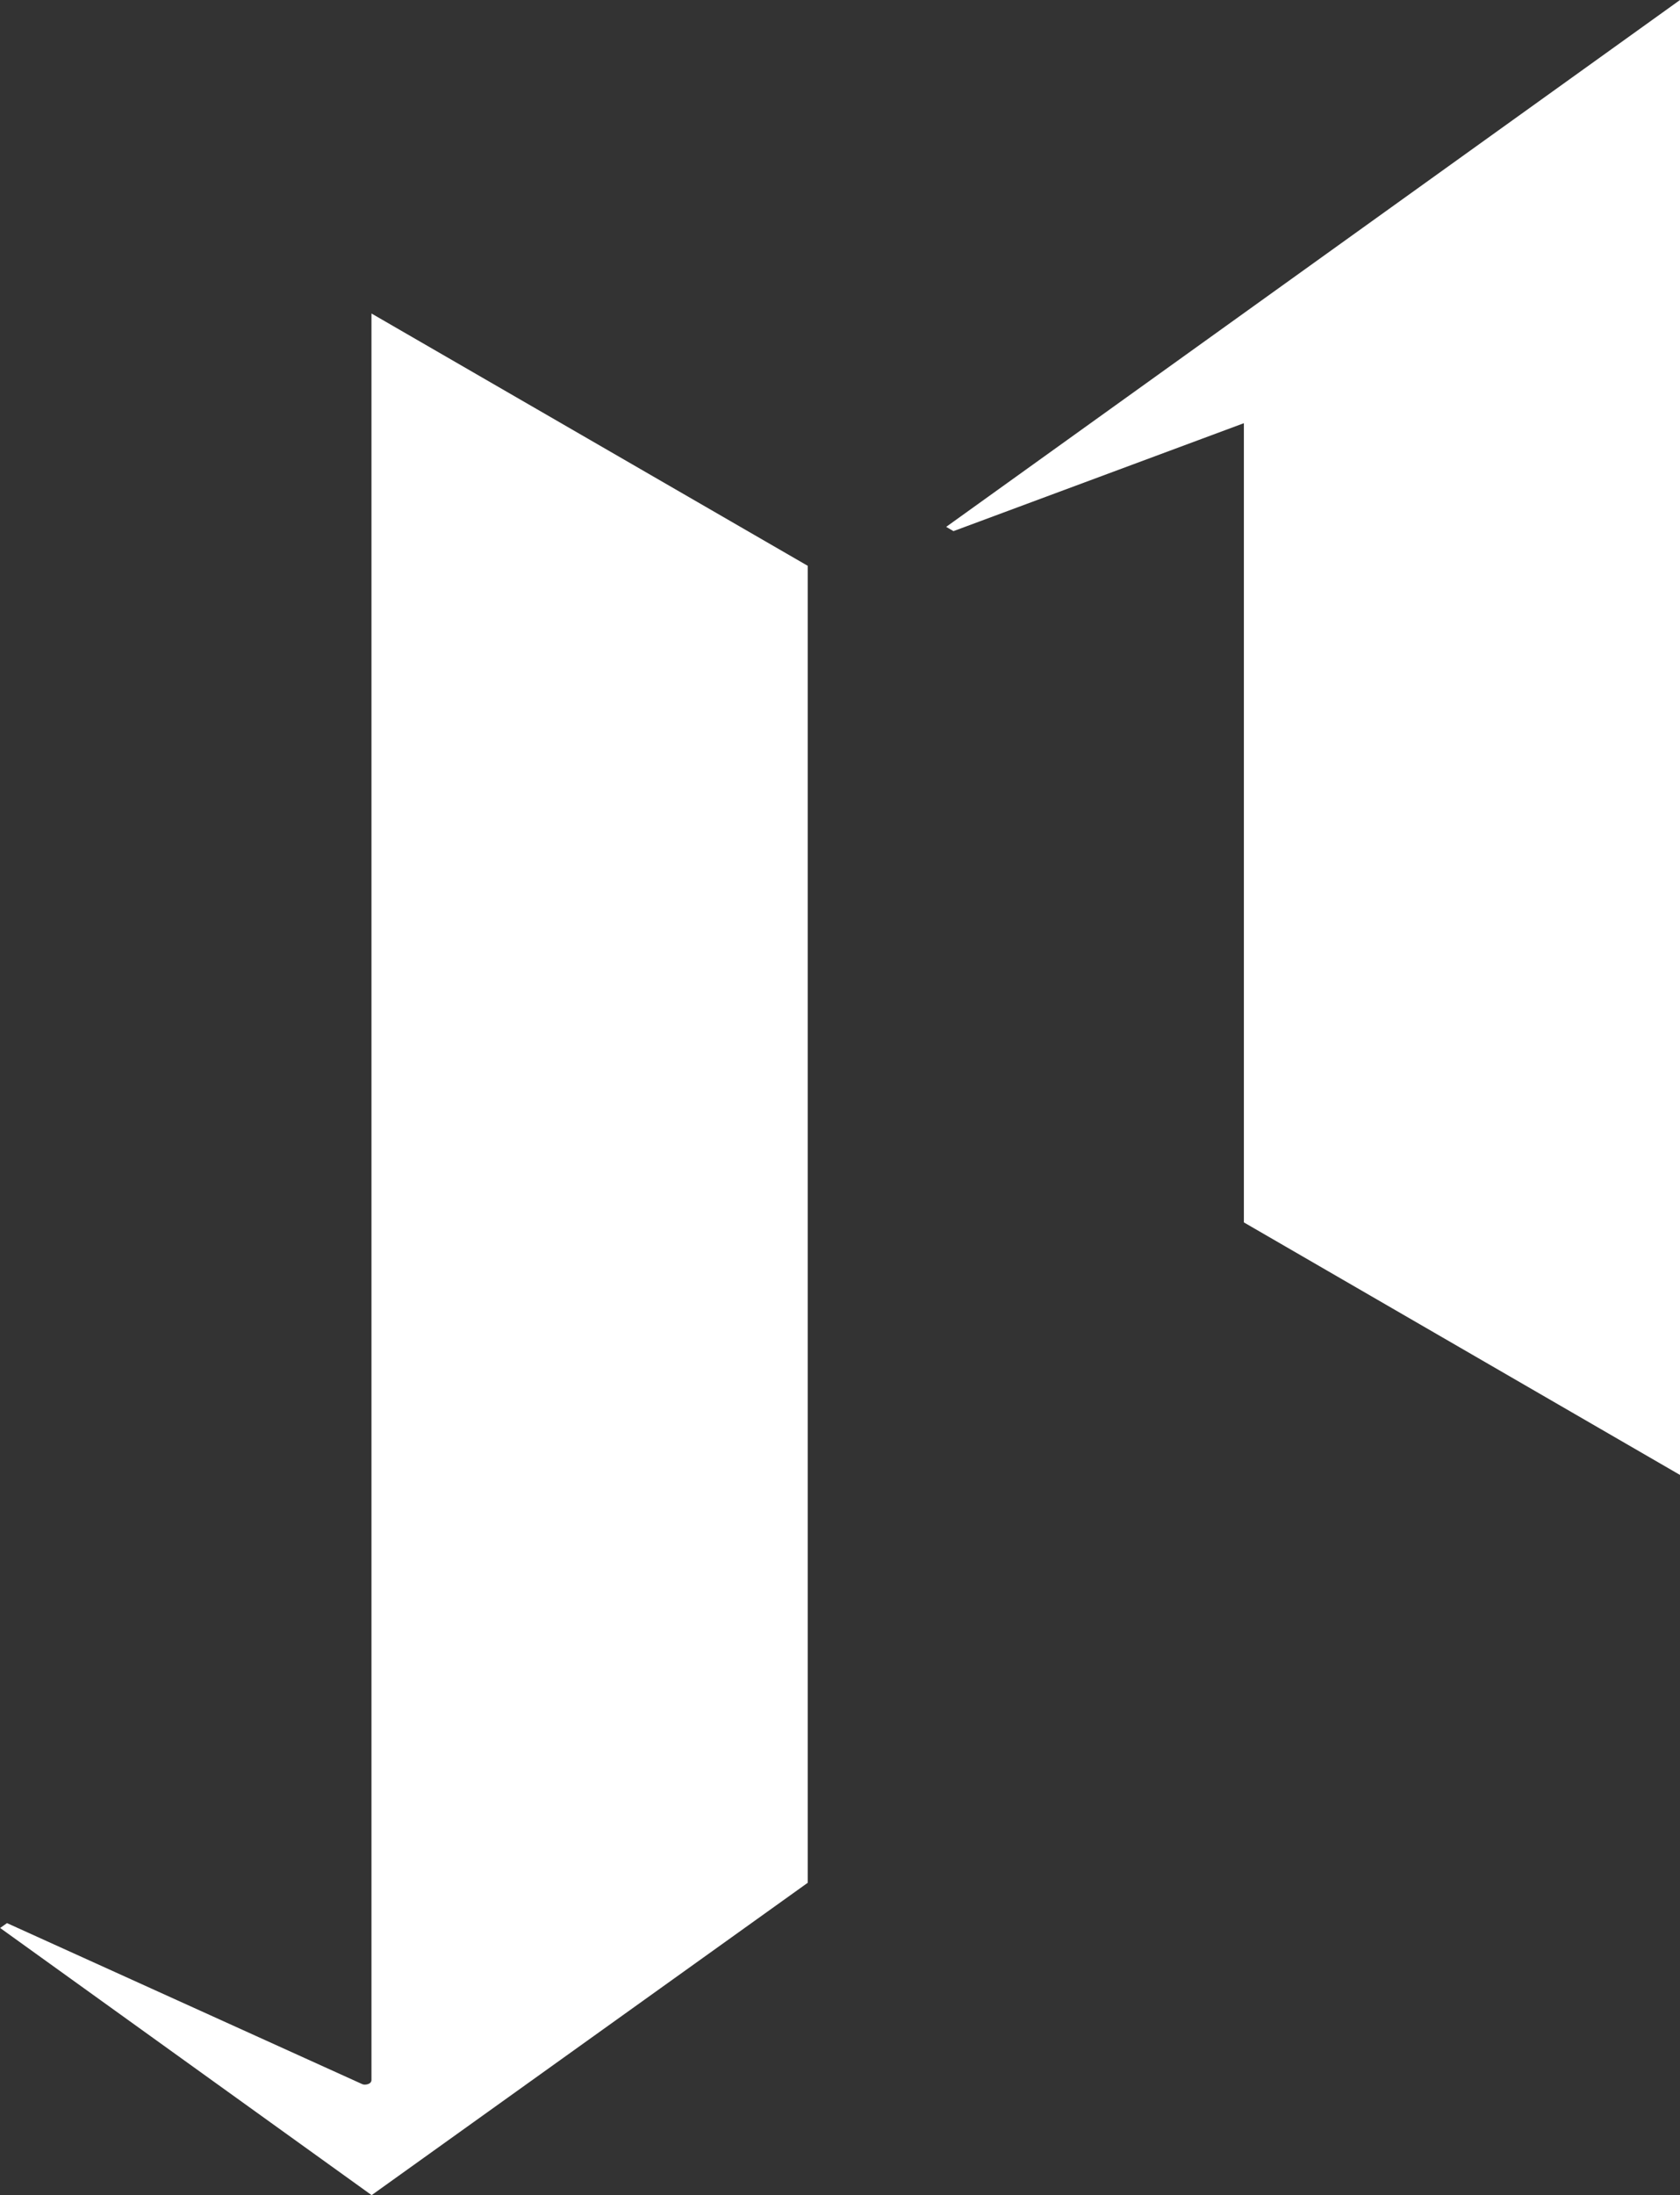
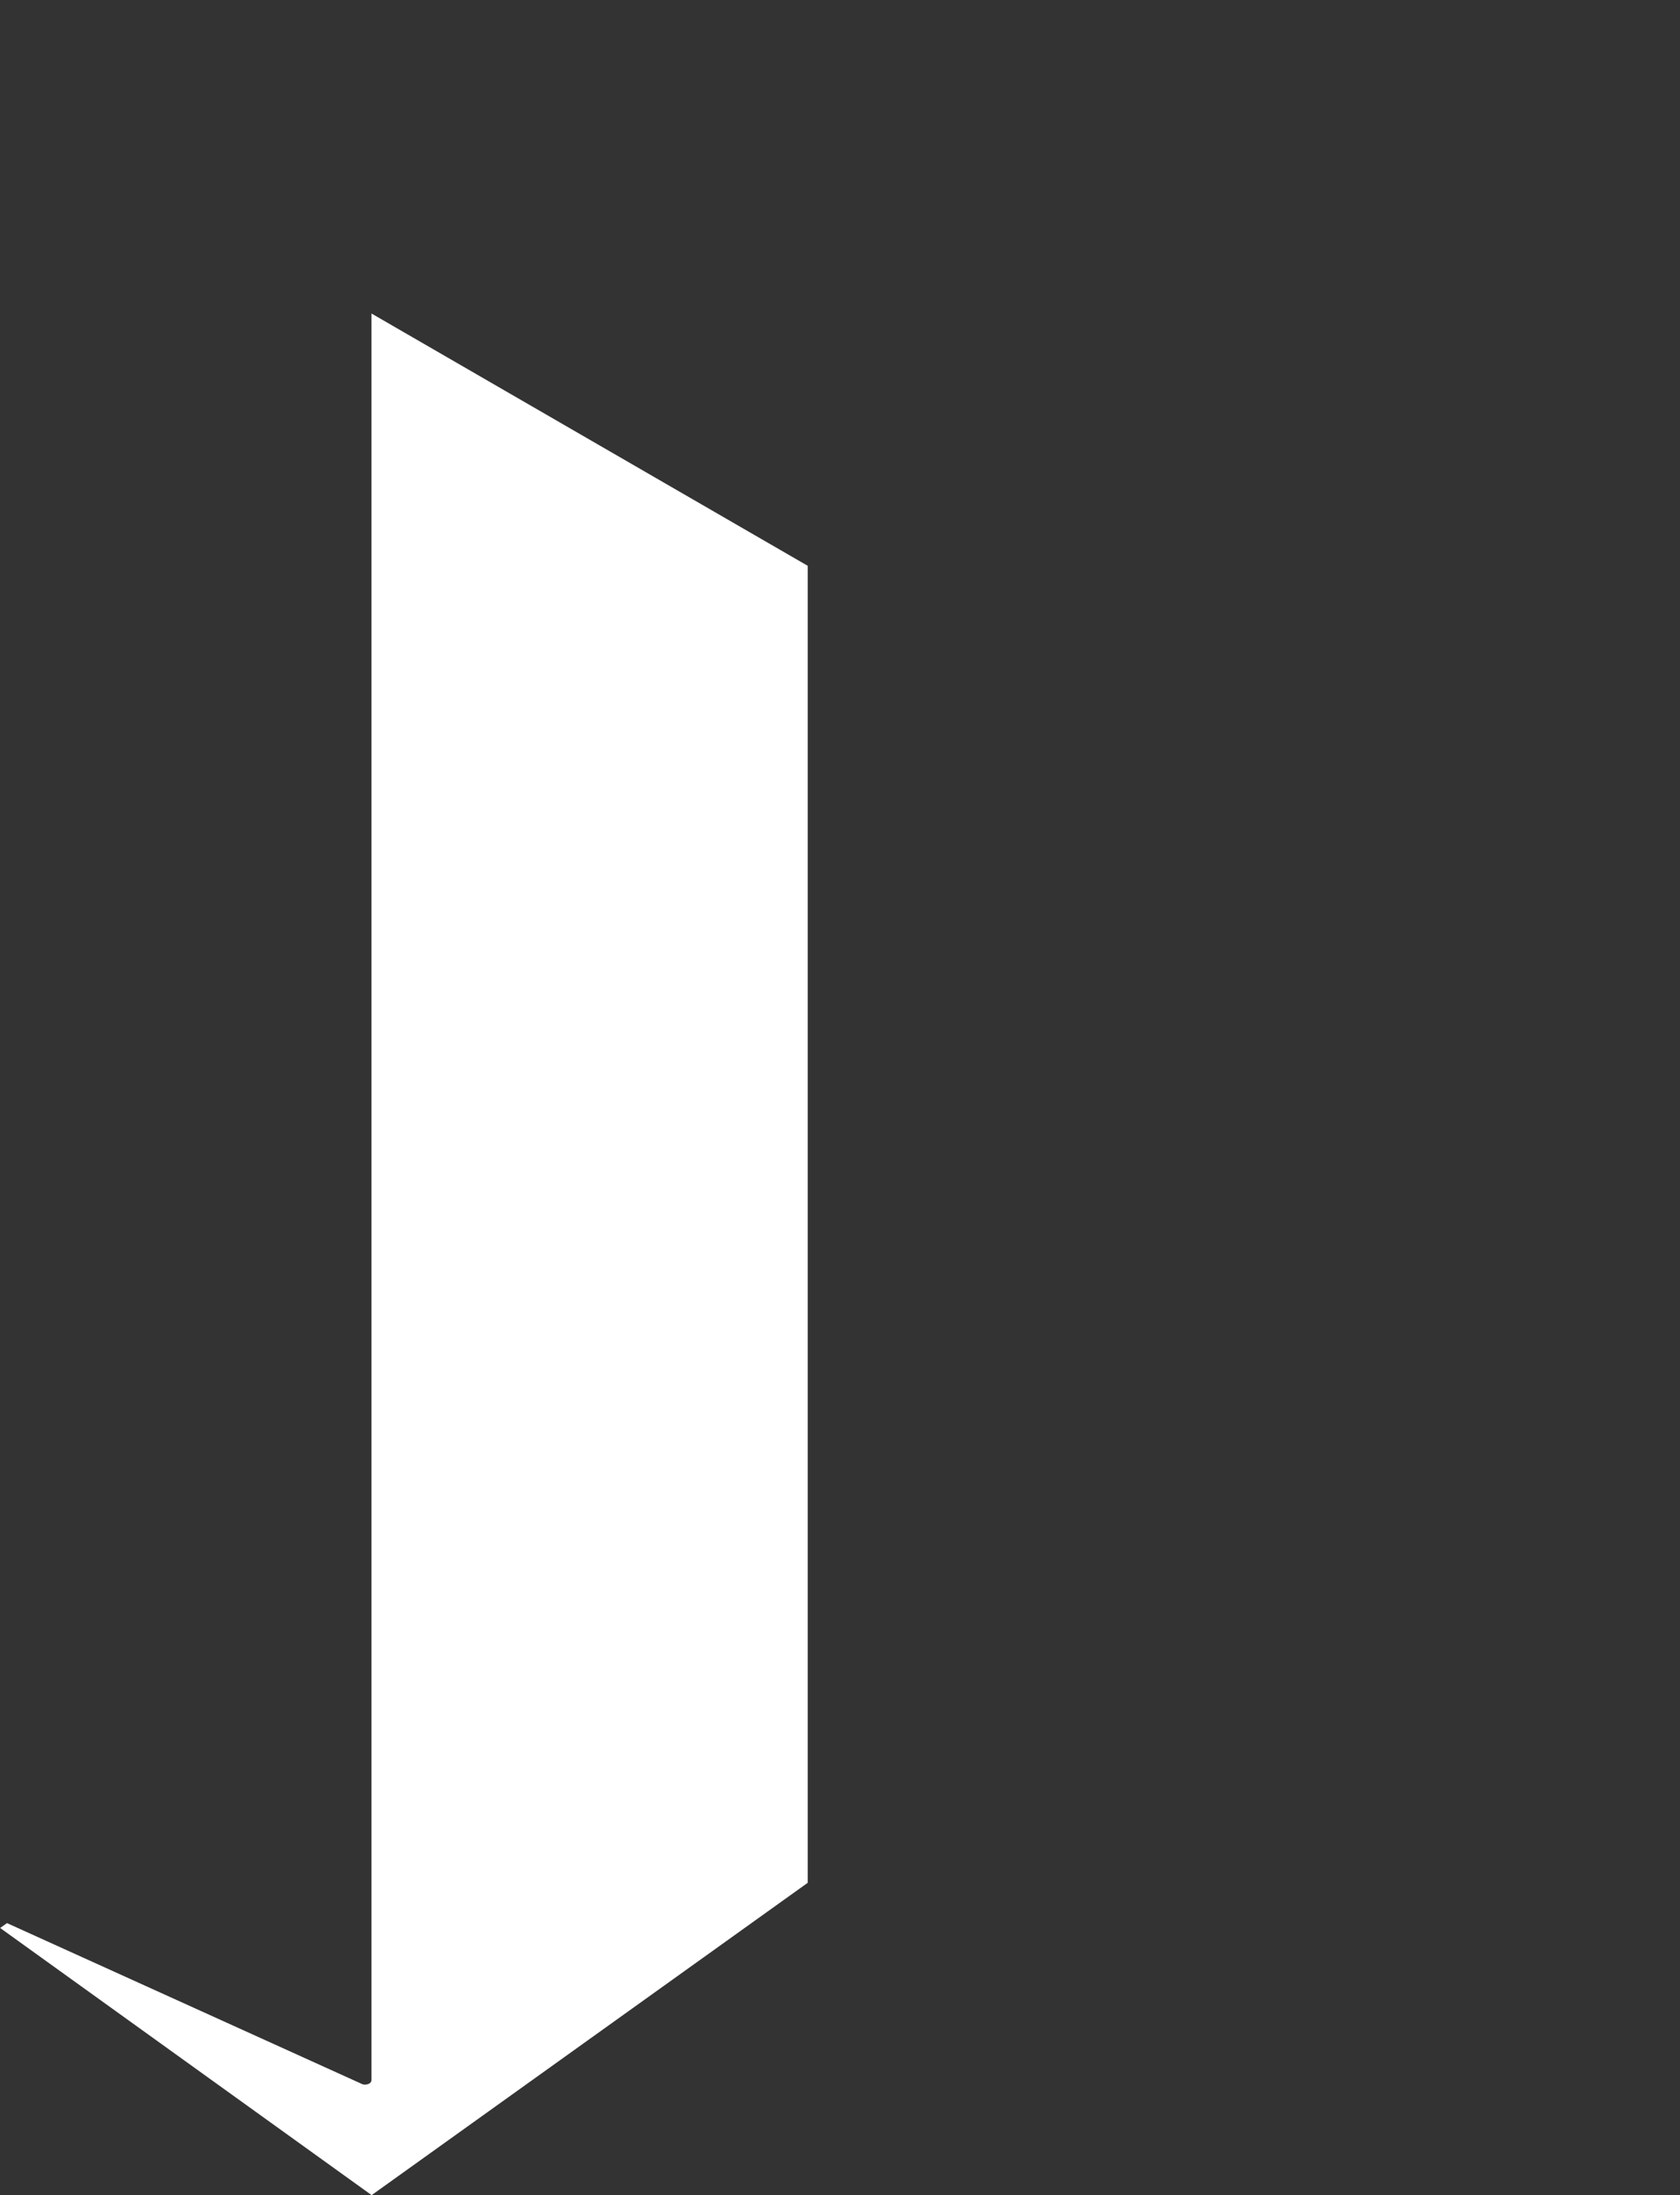
<svg xmlns="http://www.w3.org/2000/svg" id="Capa_2" data-name="Capa 2" viewBox="0 0 110.44 144.21">
  <rect x="0" y="0" width="110.44" height="144.21" fill="#333333" stroke="none" />
  <defs>
    <style>
      .cls-1 {
        fill: #fff;
        stroke-width: 0px;
      }
    </style>
  </defs>
  <g id="Capa_1-2" data-name="Capa 1">
    <g>
-       <path class="cls-1" d="M24.42,20.6v116.03c0,.31-.46.35-.6.28L.46,126.33h0s-.45.32-.45.32l24.42,17.55,28.67-20.52V37.17l-28.67-16.57Z" />
-       <polygon class="cls-1" points="62.2 34.61 62.68 34.89 81.77 27.8 81.77 80.3 110.44 96.89 110.44 0 62.2 34.61" />
+       <path class="cls-1" d="M24.42,20.6v116.03c0,.31-.46.35-.6.28L.46,126.33s-.45.32-.45.32l24.42,17.55,28.67-20.52V37.17l-28.67-16.57Z" />
    </g>
  </g>
</svg>